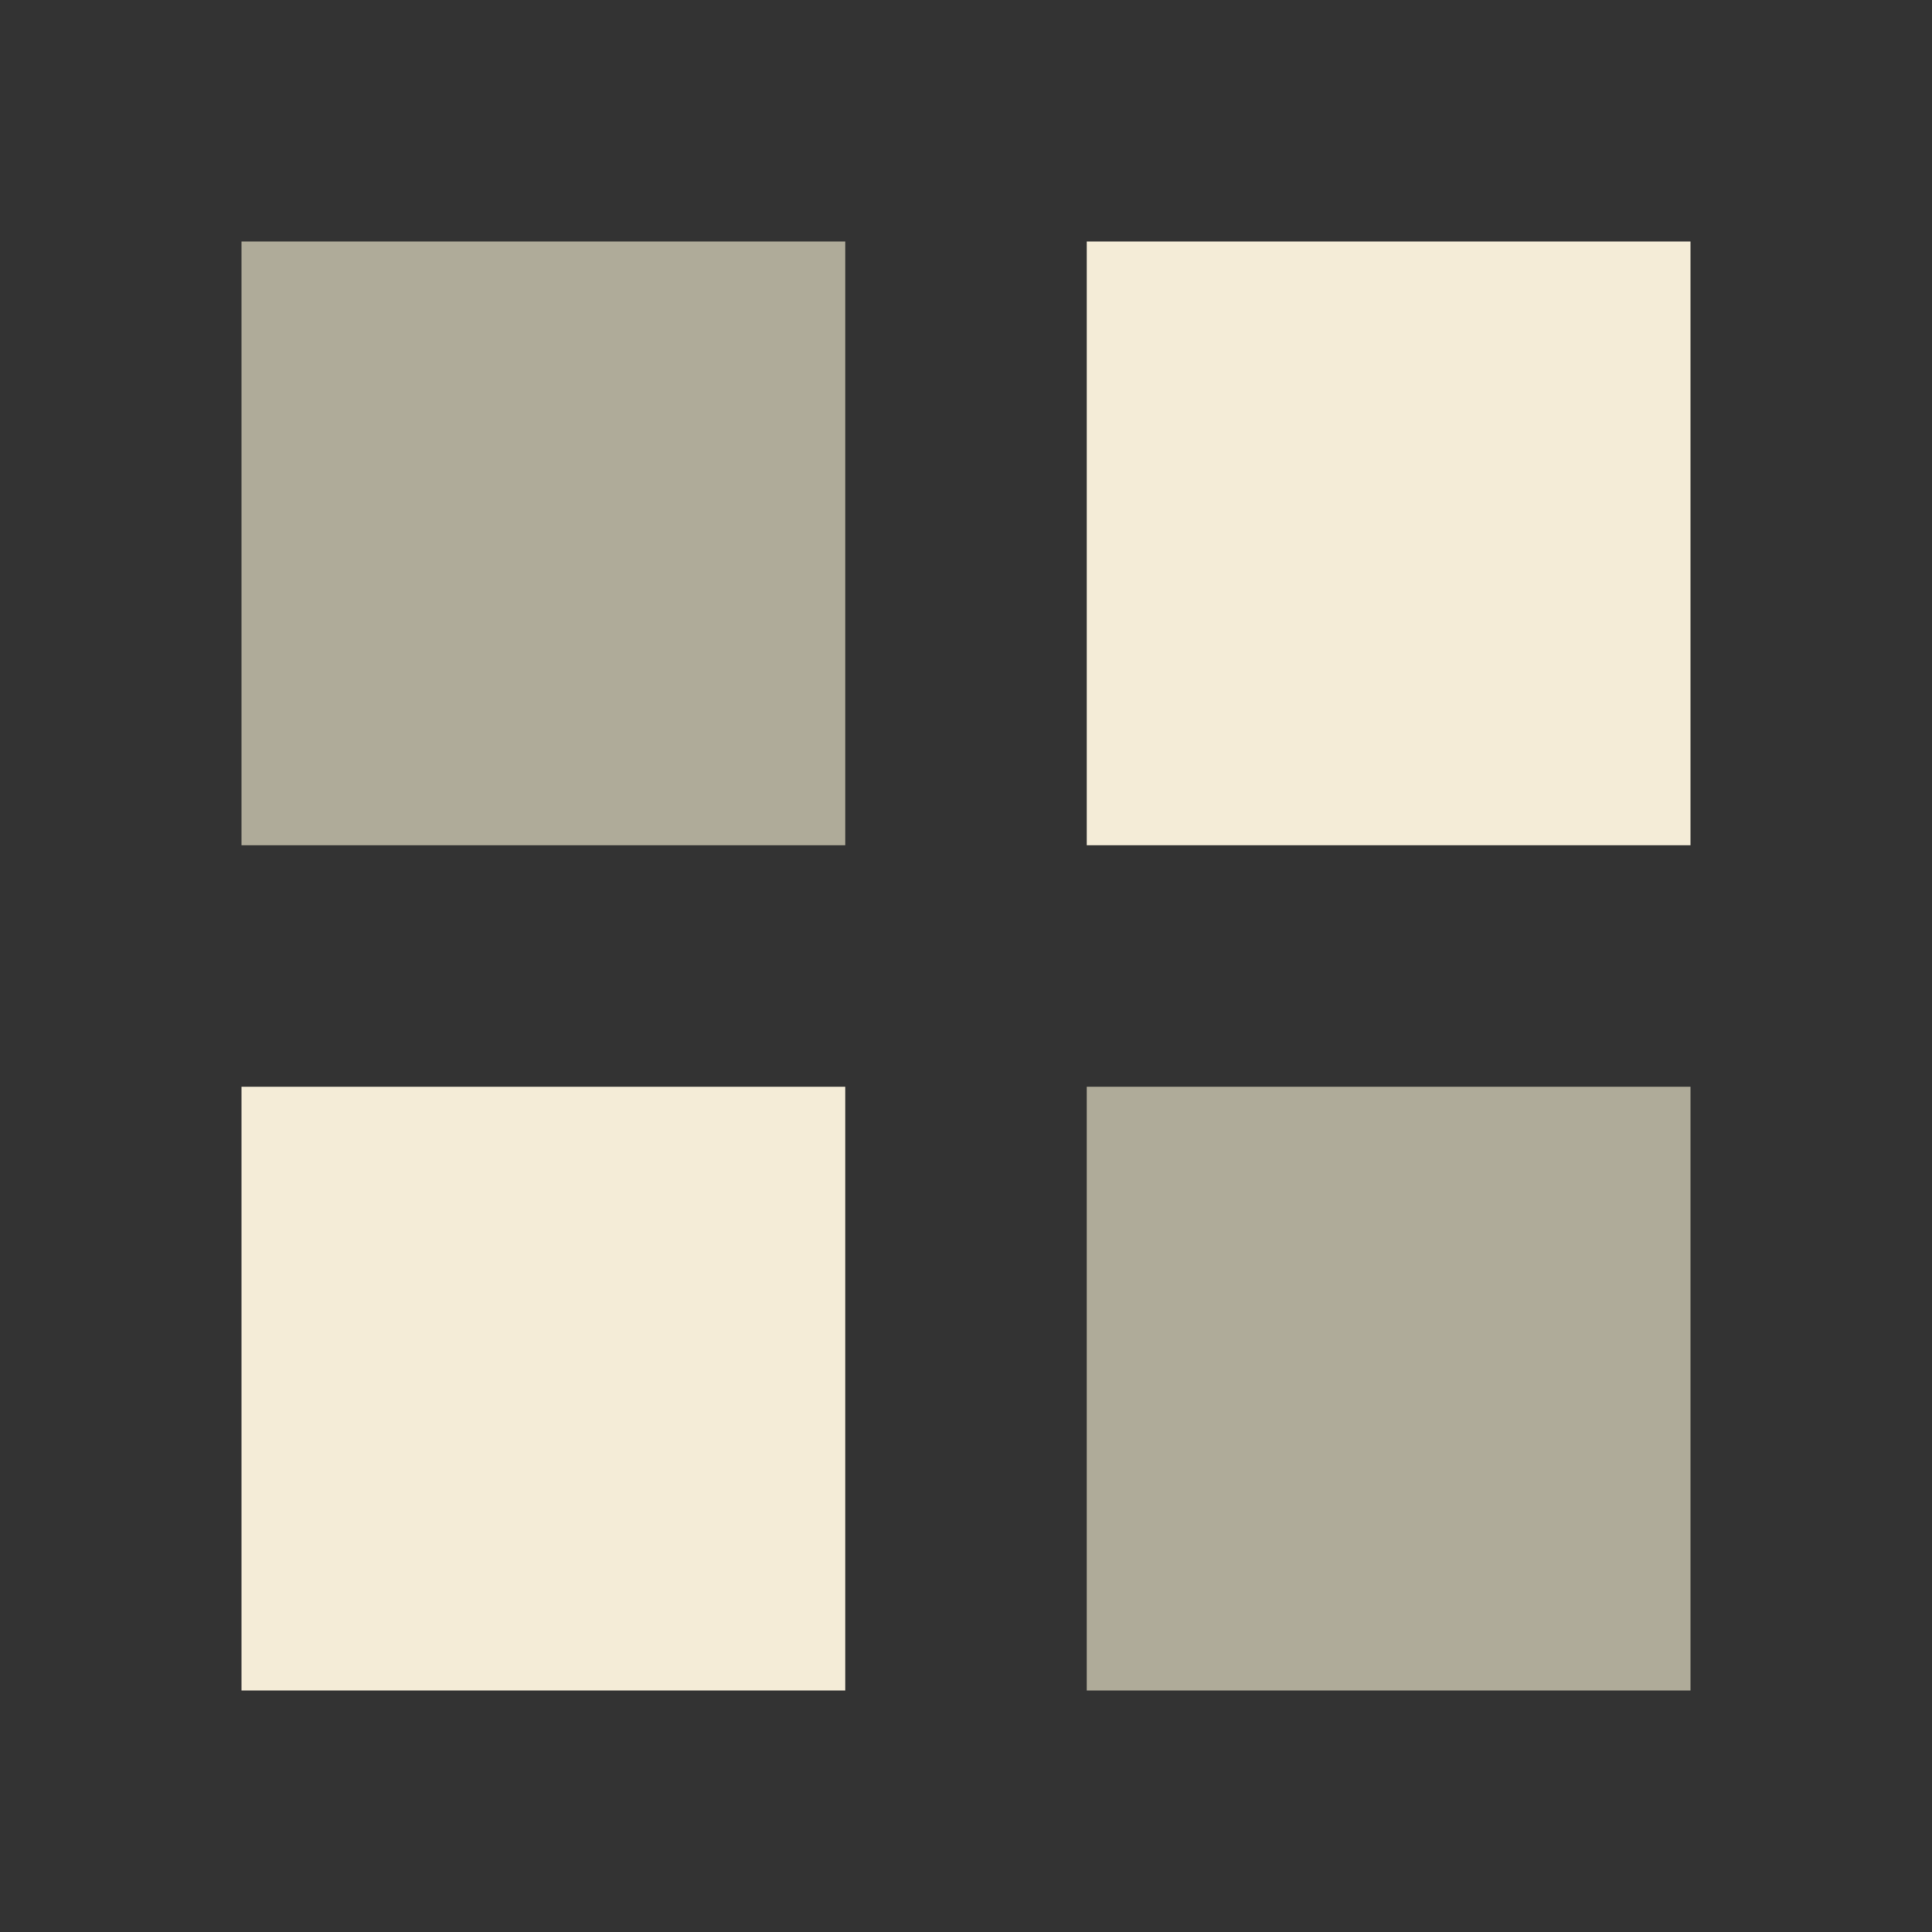
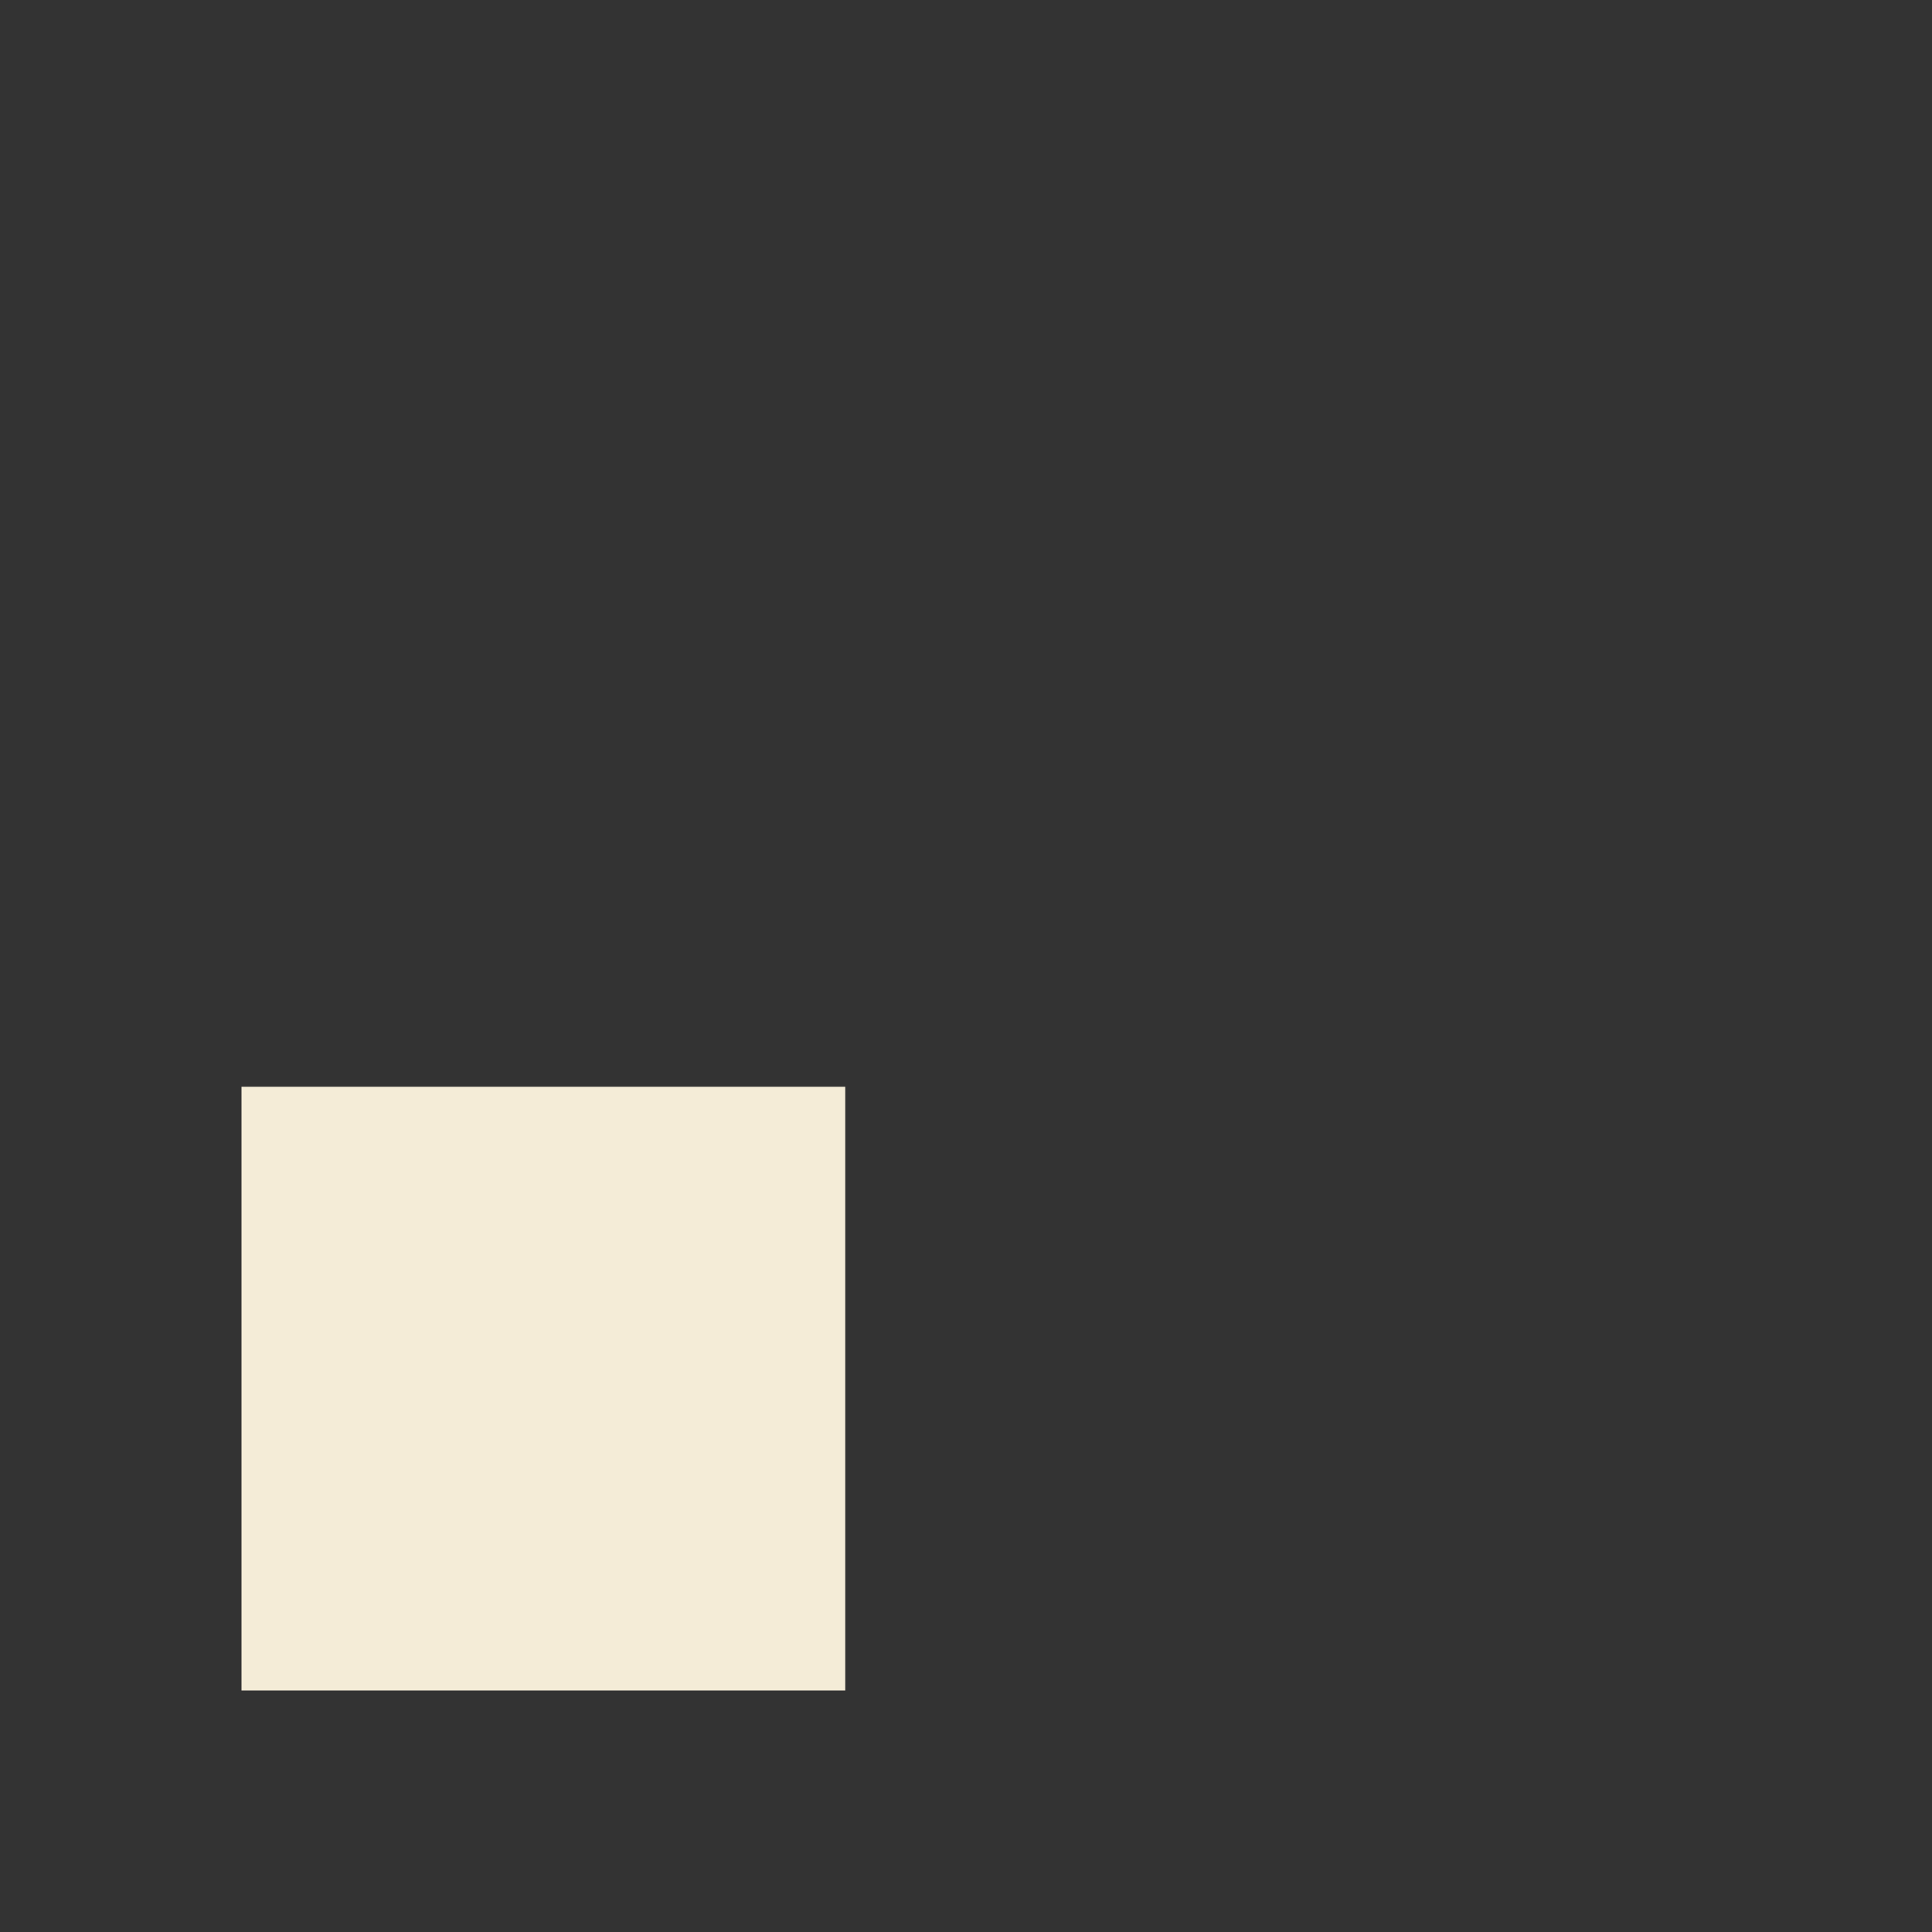
<svg xmlns="http://www.w3.org/2000/svg" width="32" height="32" viewBox="0 0 32 32">
  <rect x="0" y="0" width="32" height="32" fill="#333333" stroke="none" />
-   <rect x="4" y="4" width="10" height="10" fill="#afab99" />
-   <rect x="18" y="4" width="10" height="10" fill="#f4ecd7" />
  <rect x="4" y="18" width="10" height="10" fill="#f4ecd7" />
-   <rect x="18" y="18" width="10" height="10" fill="#afab99" />
</svg>